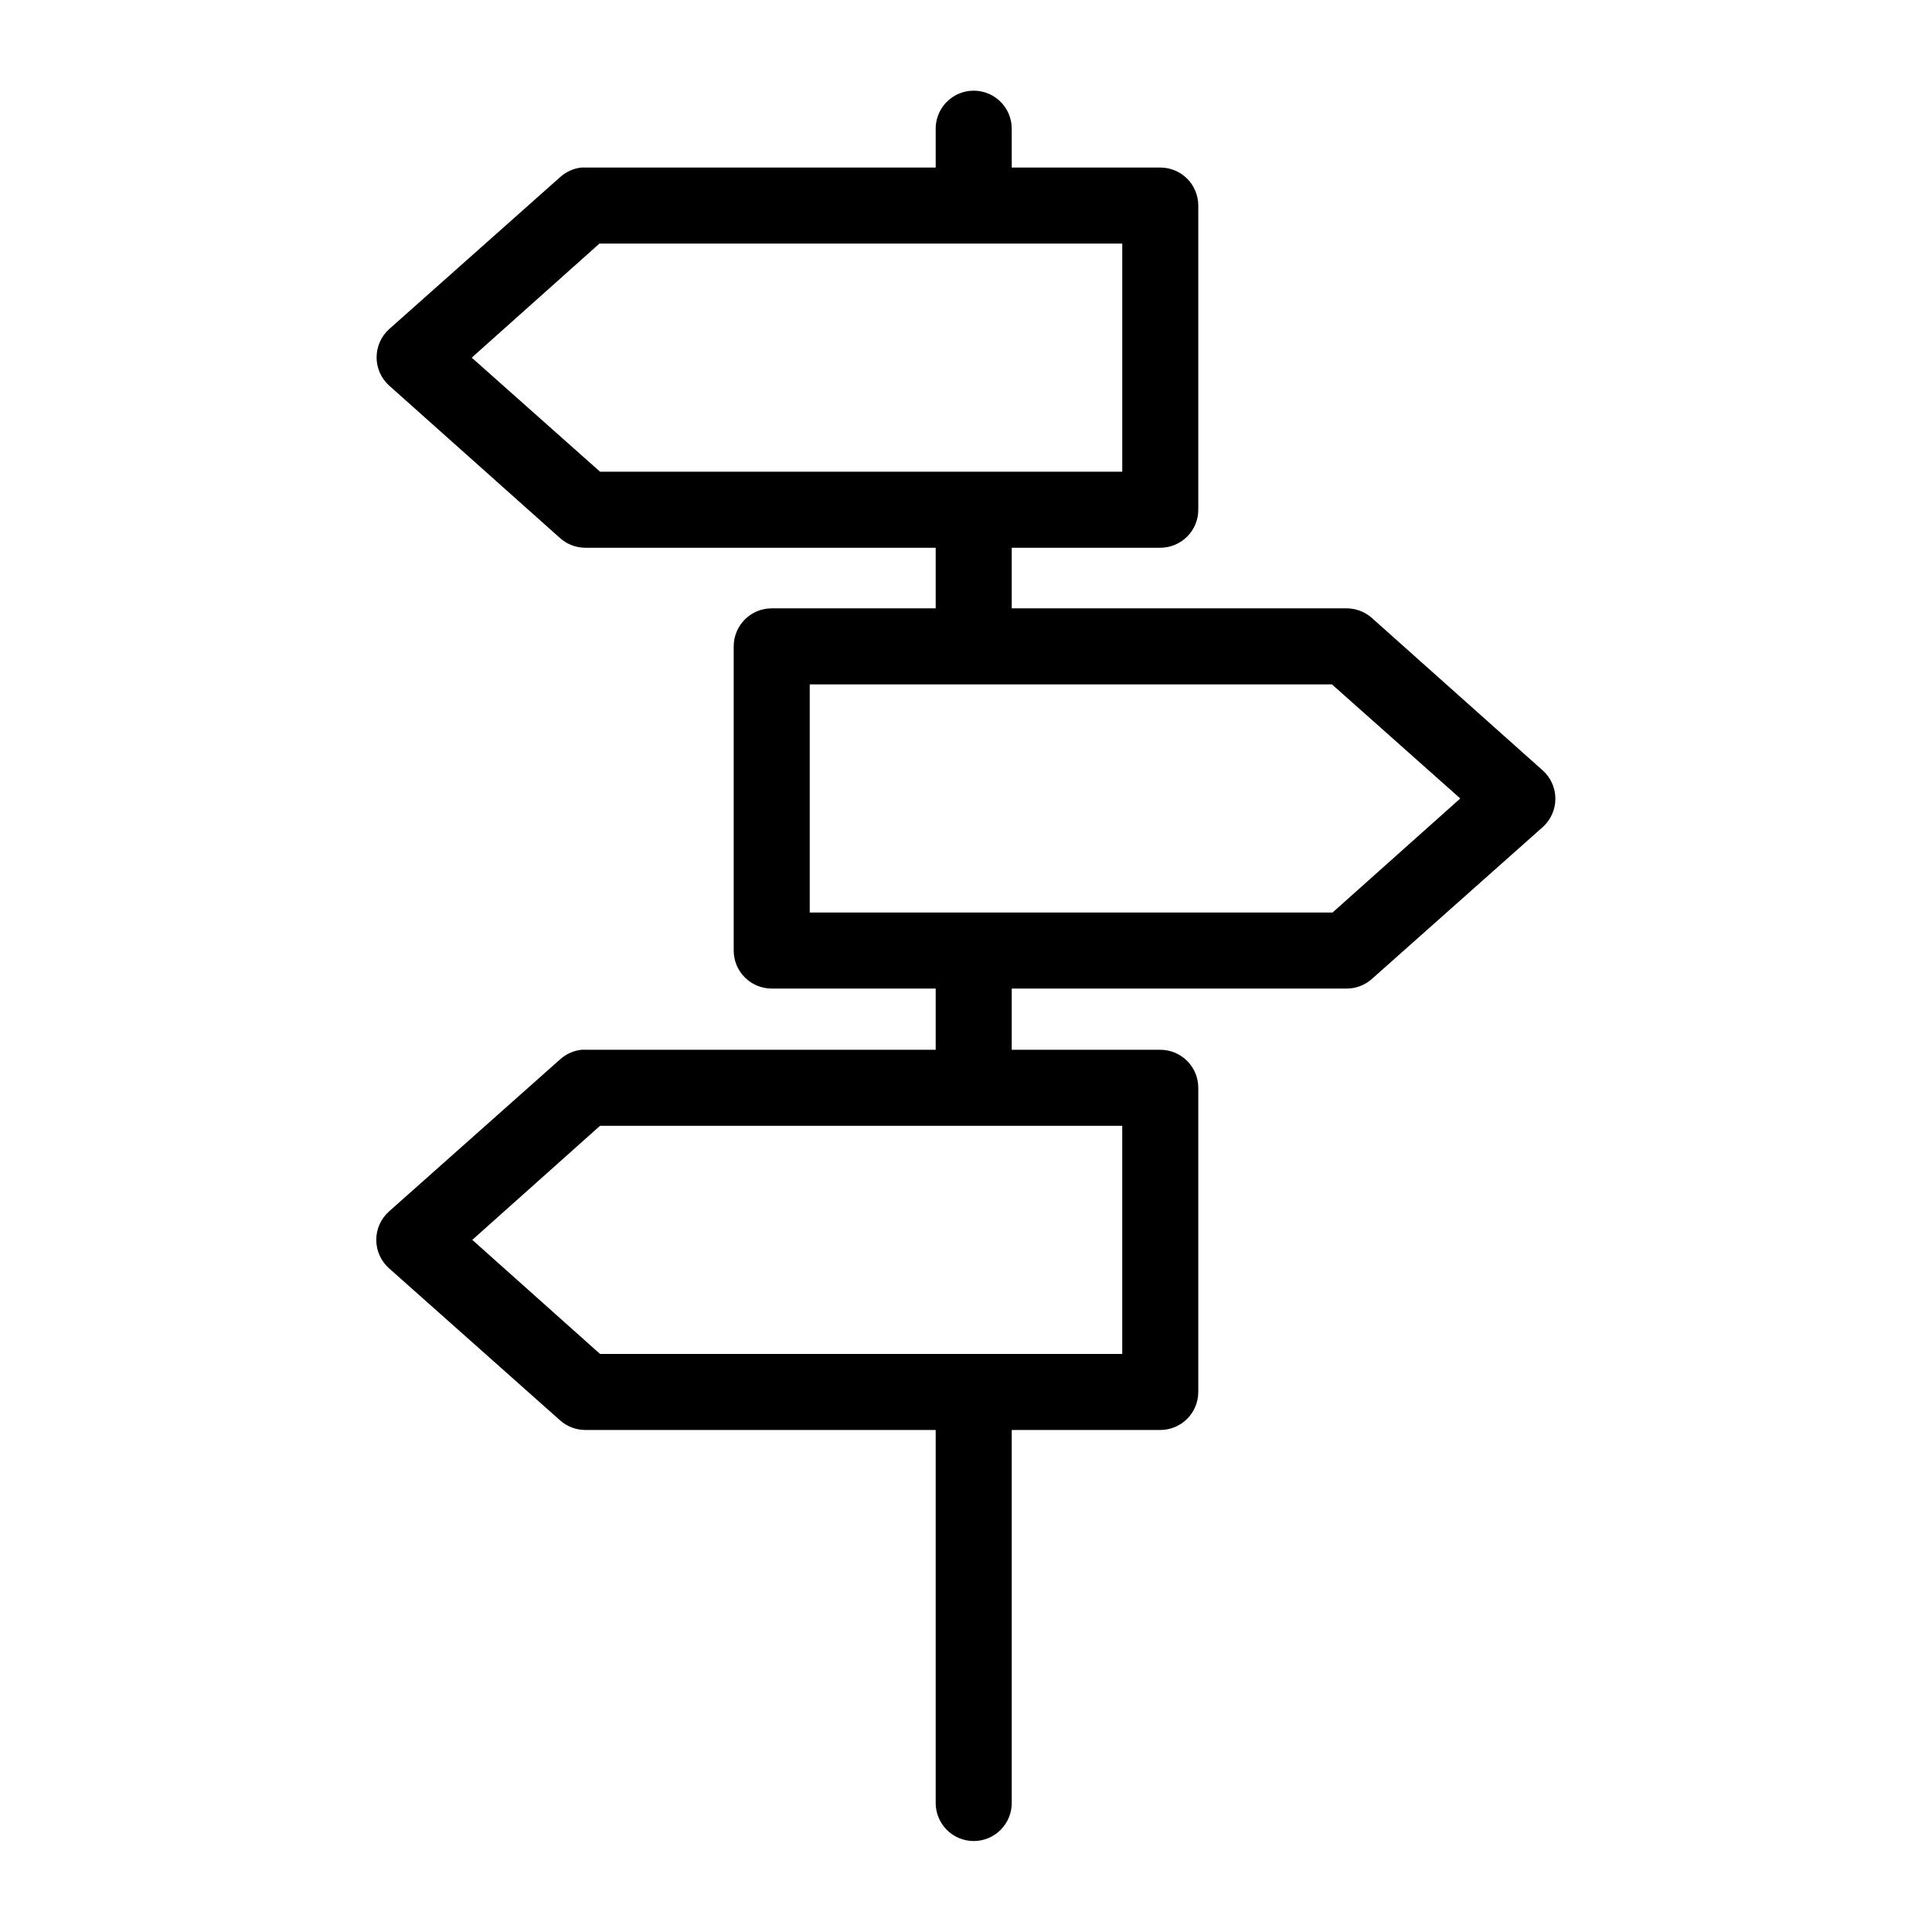
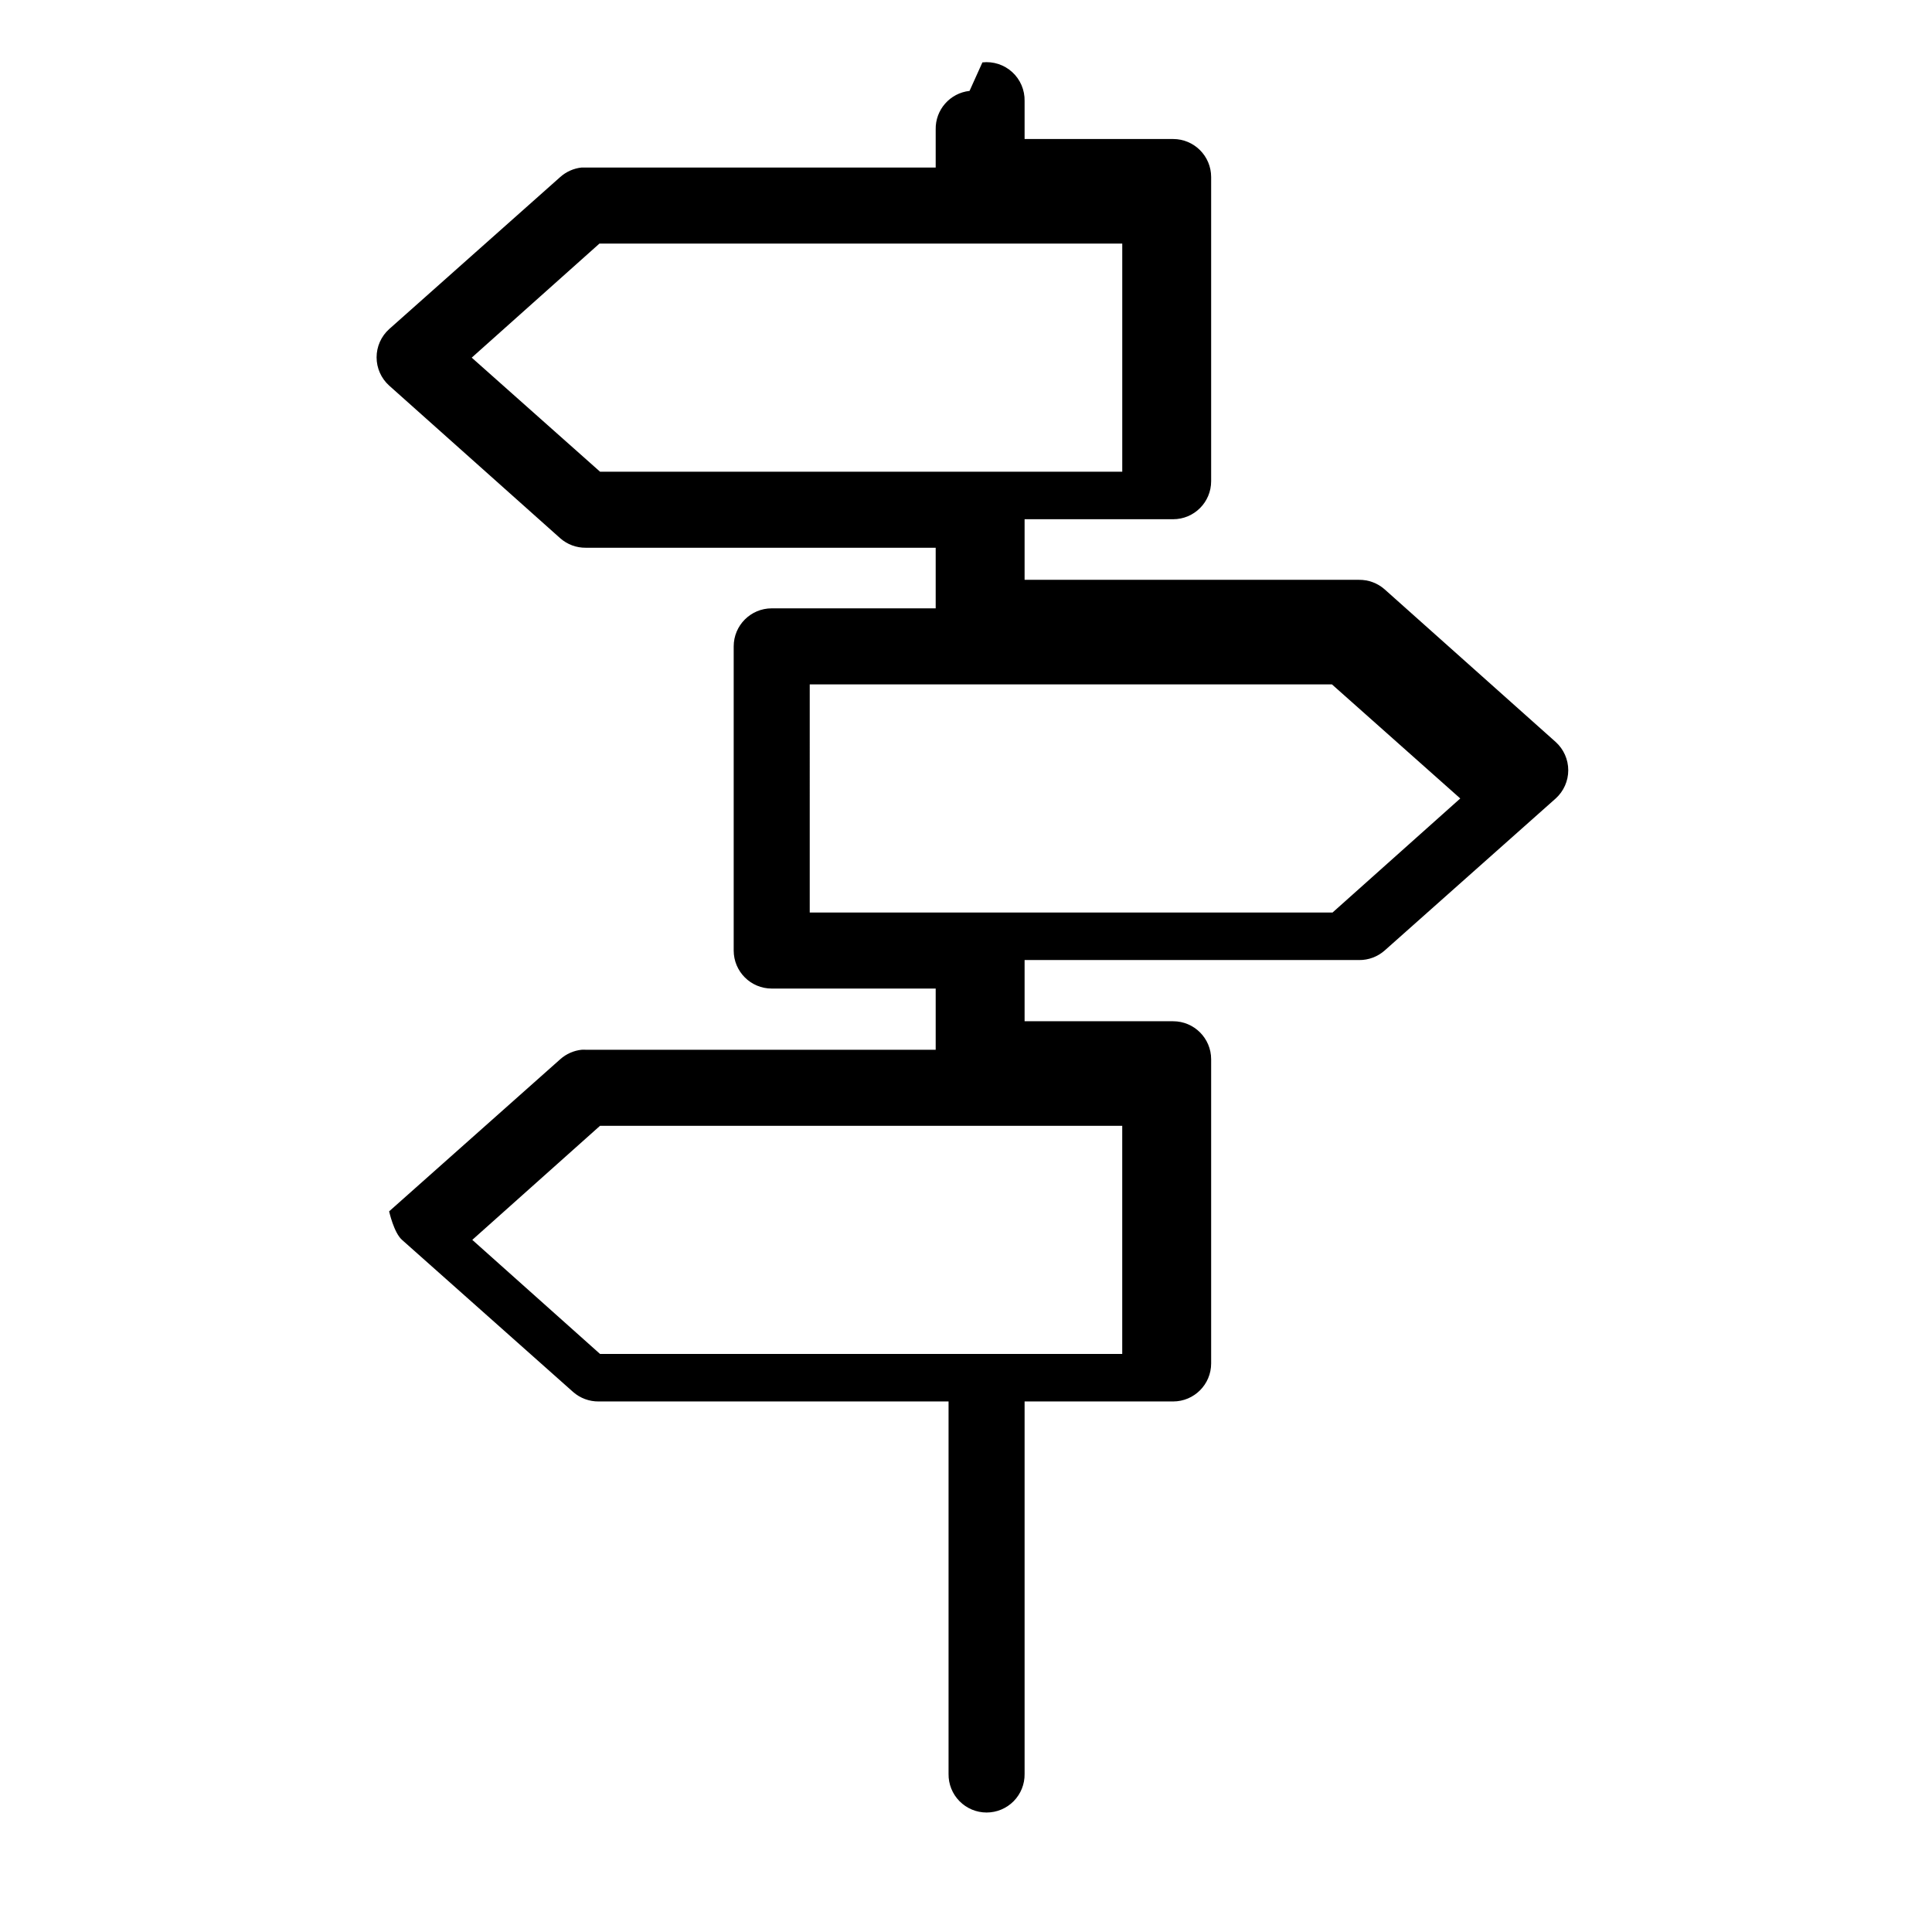
<svg xmlns="http://www.w3.org/2000/svg" fill="#000000" width="800px" height="800px" version="1.1" viewBox="144 144 512 512">
-   <path d="m400.94 168.09c-5.191 0.57-9.086 5.012-8.973 10.234v10.074h-92.73c-0.367-0.02-0.738-0.02-1.105 0-2.106 0.223-4.09 1.105-5.668 2.519l-45.34 40.305c-2.117 1.91-3.324 4.629-3.324 7.477 0 2.852 1.207 5.57 3.324 7.481l45.34 40.461c1.871 1.648 4.281 2.547 6.773 2.519h92.73v16.059h-43.453c-5.566 0-10.074 4.512-10.078 10.078v80.609c0.004 5.562 4.512 10.074 10.078 10.074h43.453v16.219h-92.73c-0.367-0.023-0.738-0.023-1.105 0-2.106 0.223-4.09 1.102-5.668 2.516l-45.34 40.305c-2.168 1.914-3.41 4.668-3.41 7.559s1.242 5.644 3.41 7.559l45.34 40.305c1.871 1.645 4.281 2.543 6.773 2.519h92.73v98.715c-0.039 2.695 1.008 5.297 2.902 7.215 1.891 1.922 4.477 3.004 7.176 3.004 2.695 0 5.281-1.082 7.176-3.004 1.891-1.918 2.938-4.519 2.898-7.215v-98.715h39.359c5.566-0.004 10.078-4.512 10.078-10.078v-80.609c0-5.562-4.512-10.074-10.078-10.074h-39.359v-16.219h88.641c2.488 0.027 4.902-0.871 6.769-2.519l45.344-40.305c2.113-1.91 3.32-4.625 3.32-7.477 0-2.852-1.207-5.57-3.32-7.481l-45.344-40.461c-1.867-1.648-4.281-2.543-6.769-2.519h-88.641v-16.059h39.359c5.566 0 10.078-4.512 10.078-10.074v-80.609c0-5.566-4.512-10.078-10.078-10.078h-39.359v-10.074c0.062-2.902-1.129-5.691-3.269-7.652-2.141-1.961-5.023-2.902-7.91-2.582zm-98.082 40.461h138.55v60.457h-138.39l-34.008-30.227zm55.73 116.82h138.39l34.008 30.23-33.848 30.227h-138.55zm-55.574 116.98h138.39v60.457h-138.39l-33.852-30.23z" />
+   <path d="m400.94 168.09c-5.191 0.57-9.086 5.012-8.973 10.234v10.074h-92.73c-0.367-0.02-0.738-0.02-1.105 0-2.106 0.223-4.09 1.105-5.668 2.519l-45.34 40.305c-2.117 1.91-3.324 4.629-3.324 7.477 0 2.852 1.207 5.57 3.324 7.481l45.34 40.461c1.871 1.648 4.281 2.547 6.773 2.519h92.73v16.059h-43.453c-5.566 0-10.074 4.512-10.078 10.078v80.609c0.004 5.562 4.512 10.074 10.078 10.074h43.453v16.219h-92.73c-0.367-0.023-0.738-0.023-1.105 0-2.106 0.223-4.09 1.102-5.668 2.516l-45.34 40.305s1.242 5.644 3.41 7.559l45.34 40.305c1.871 1.645 4.281 2.543 6.773 2.519h92.73v98.715c-0.039 2.695 1.008 5.297 2.902 7.215 1.891 1.922 4.477 3.004 7.176 3.004 2.695 0 5.281-1.082 7.176-3.004 1.891-1.918 2.938-4.519 2.898-7.215v-98.715h39.359c5.566-0.004 10.078-4.512 10.078-10.078v-80.609c0-5.562-4.512-10.074-10.078-10.074h-39.359v-16.219h88.641c2.488 0.027 4.902-0.871 6.769-2.519l45.344-40.305c2.113-1.91 3.32-4.625 3.32-7.477 0-2.852-1.207-5.57-3.32-7.481l-45.344-40.461c-1.867-1.648-4.281-2.543-6.769-2.519h-88.641v-16.059h39.359c5.566 0 10.078-4.512 10.078-10.074v-80.609c0-5.566-4.512-10.078-10.078-10.078h-39.359v-10.074c0.062-2.902-1.129-5.691-3.269-7.652-2.141-1.961-5.023-2.902-7.91-2.582zm-98.082 40.461h138.55v60.457h-138.39l-34.008-30.227zm55.73 116.82h138.39l34.008 30.23-33.848 30.227h-138.55zm-55.574 116.98h138.39v60.457h-138.39l-33.852-30.23z" />
</svg>